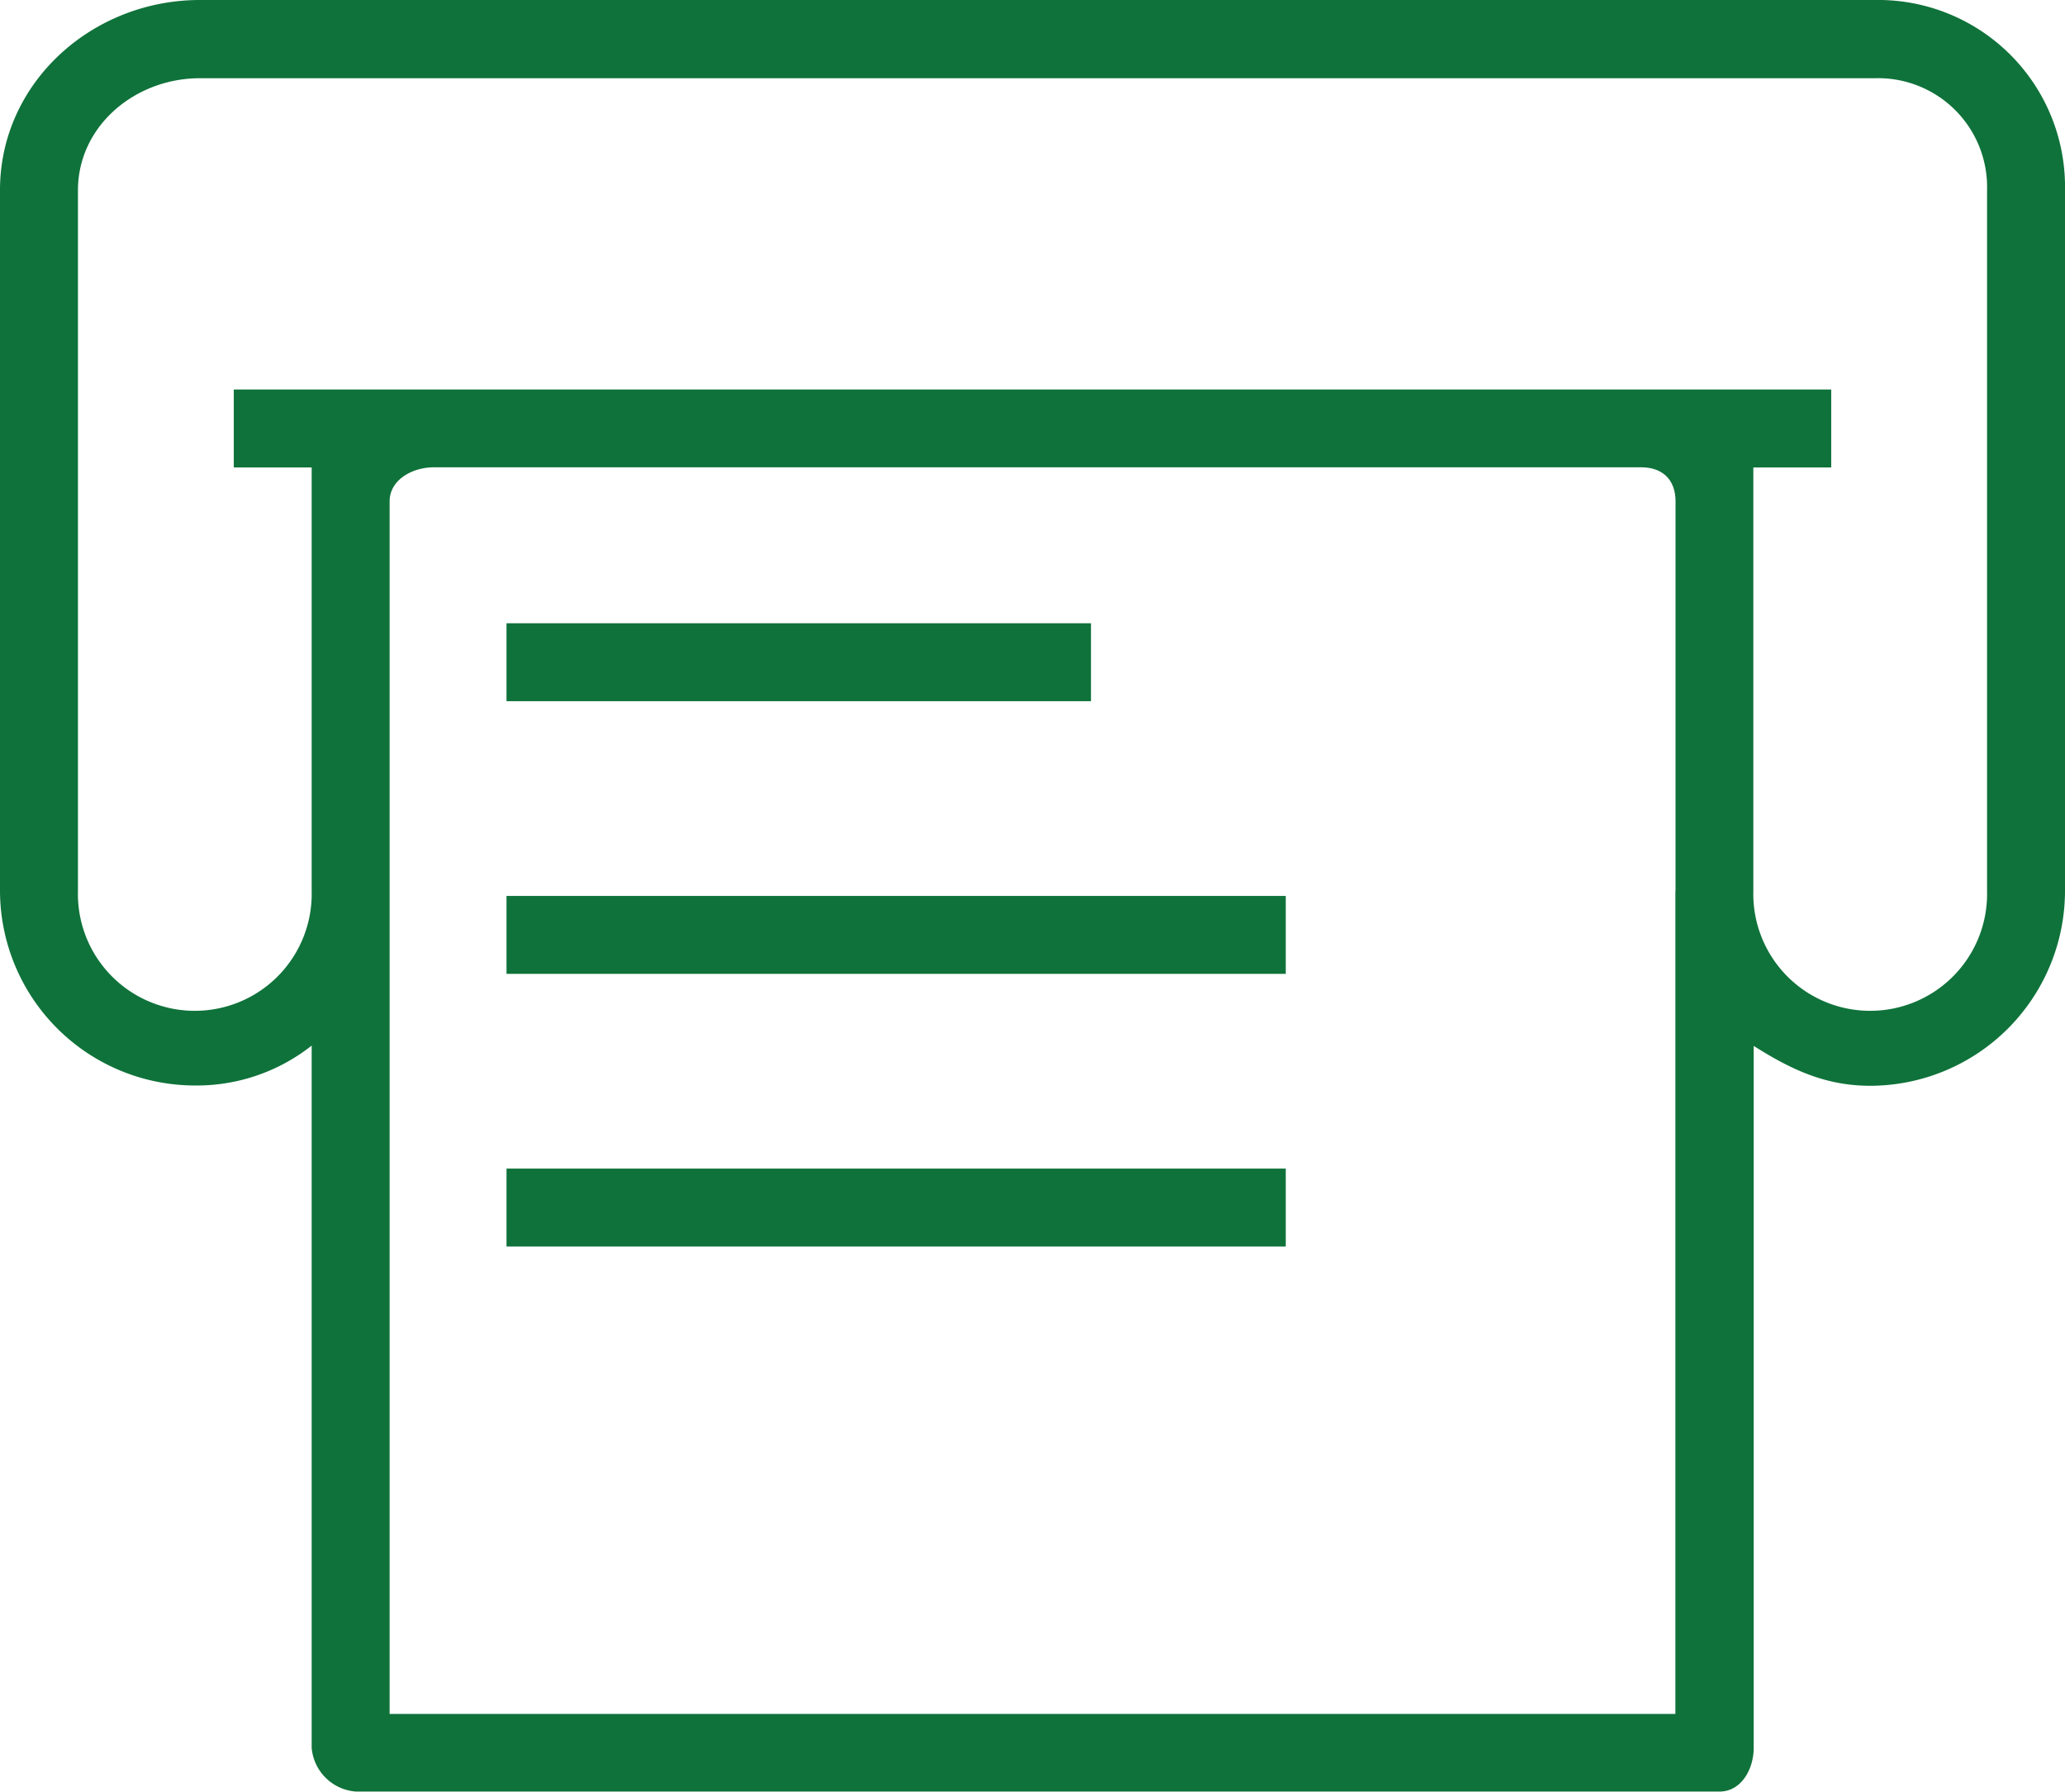
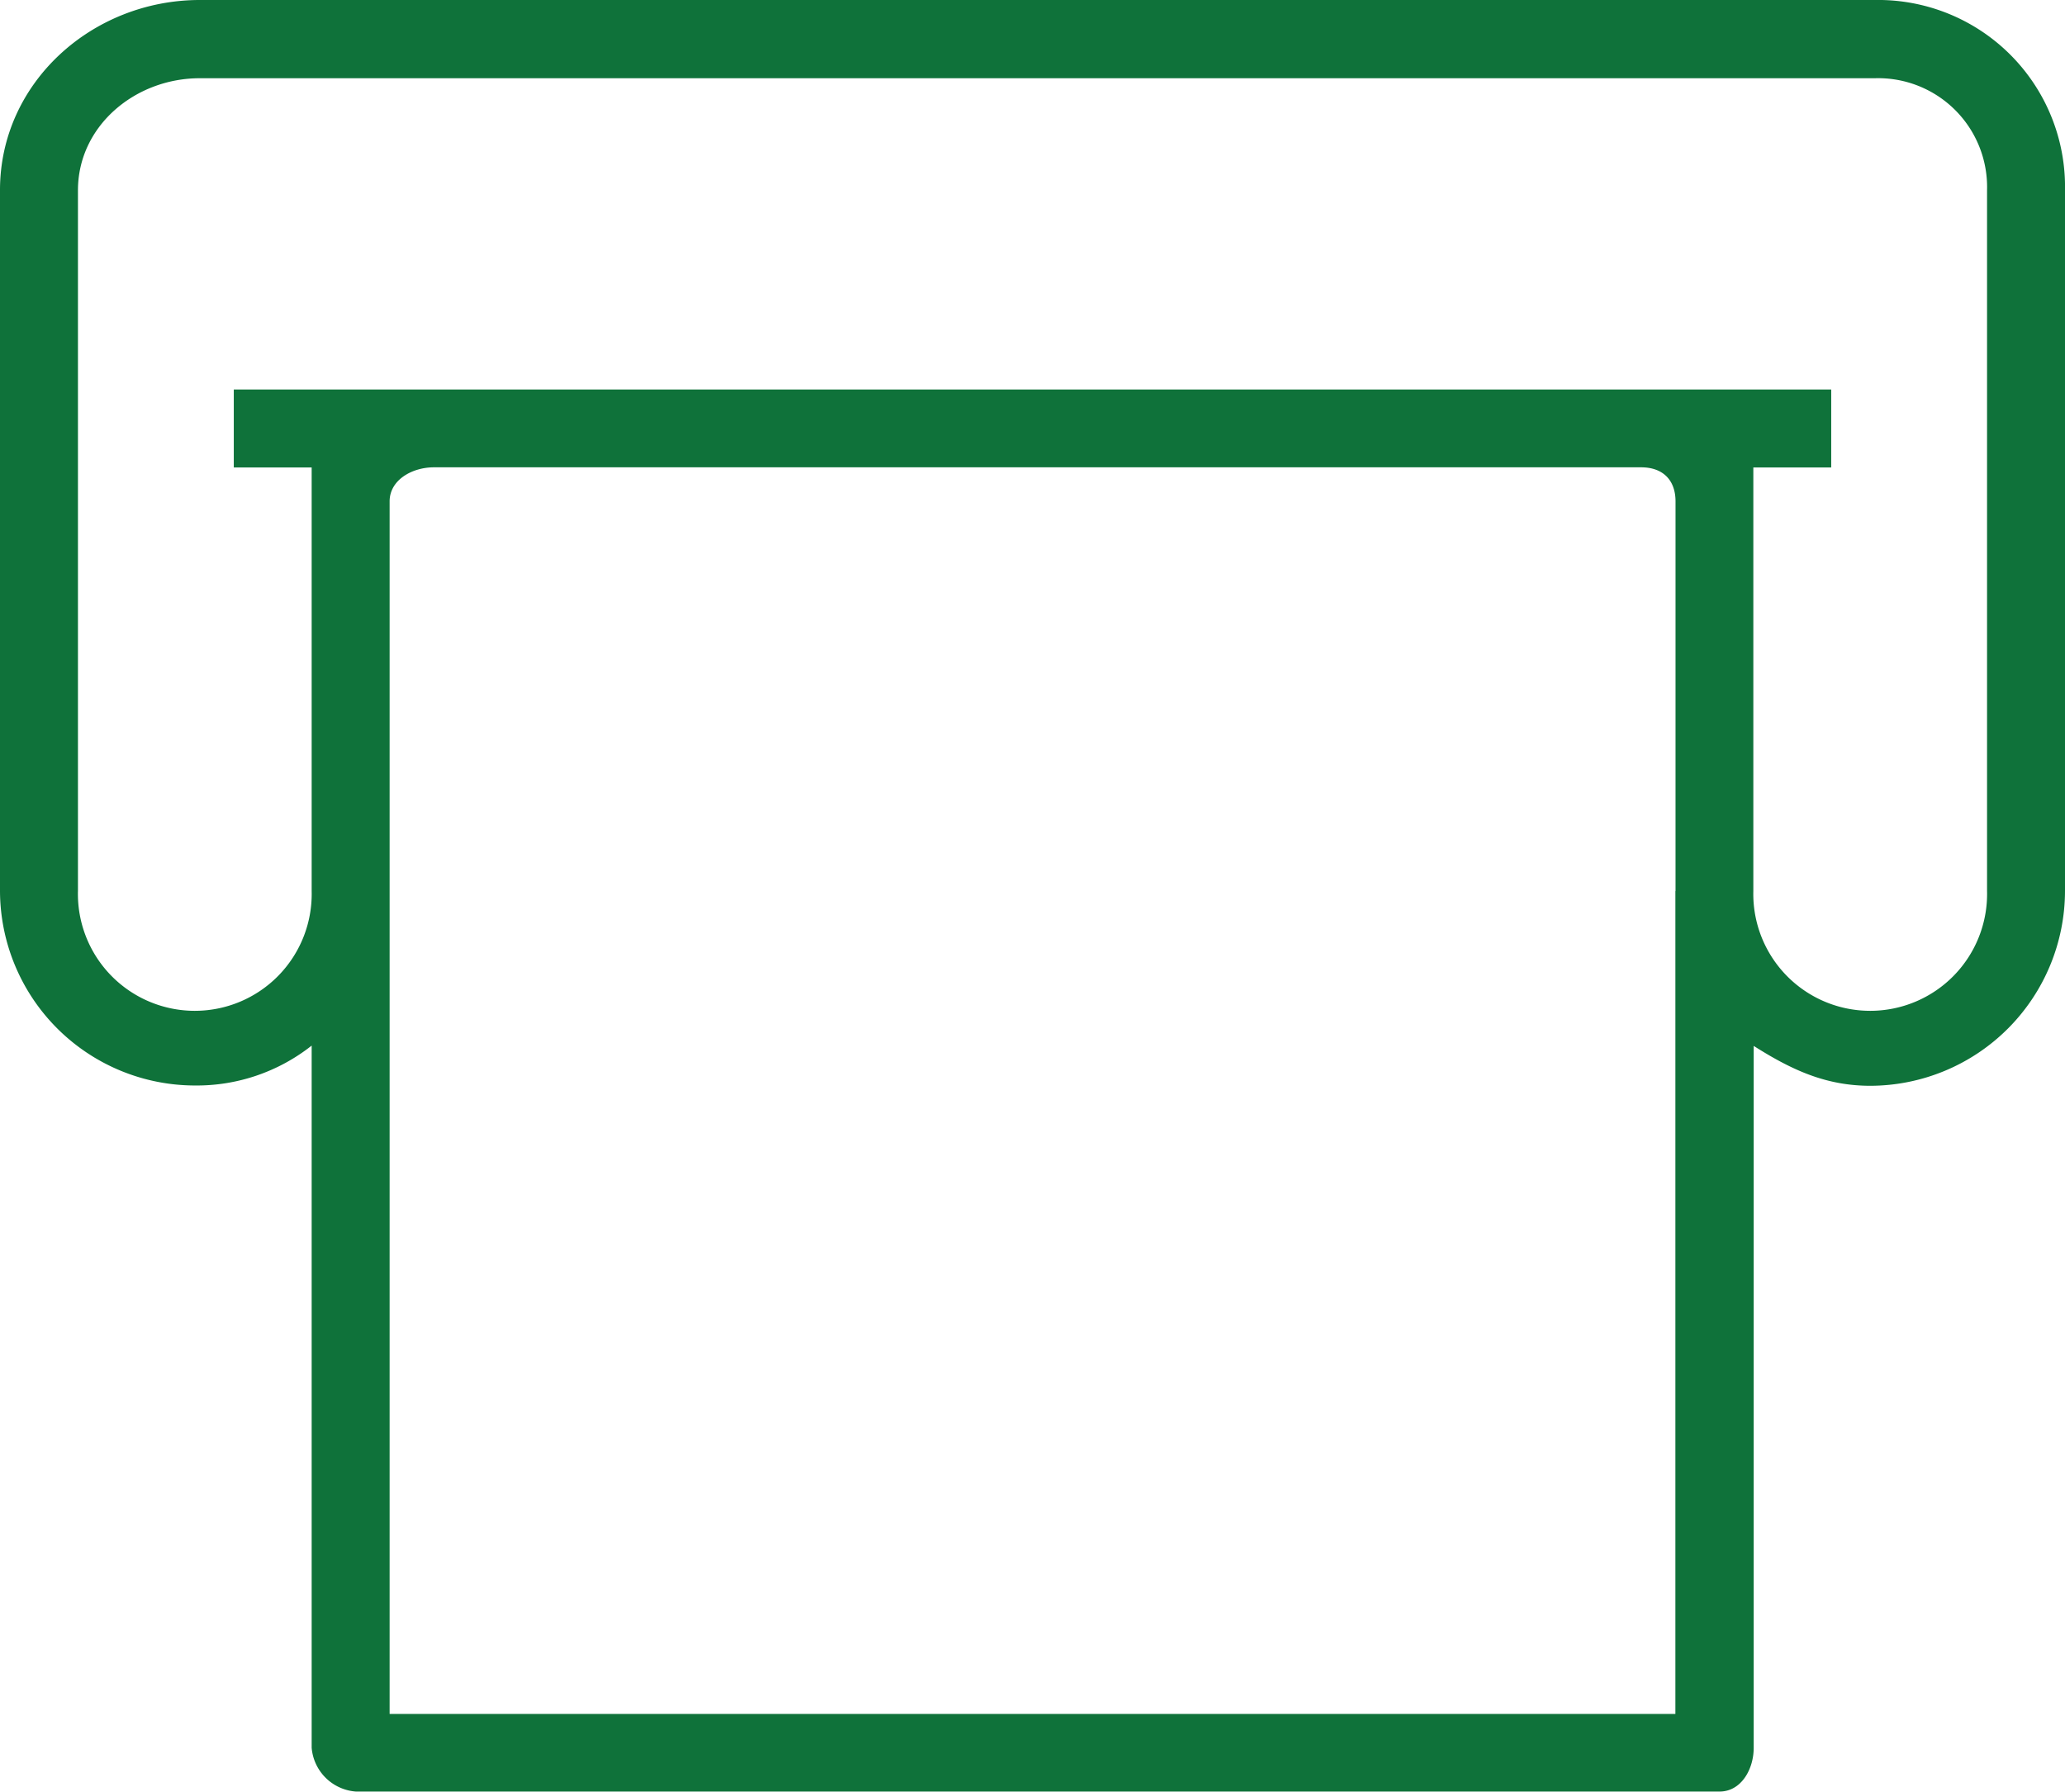
<svg xmlns="http://www.w3.org/2000/svg" viewBox="0 0 280 243.02">
  <defs>
    <style>.cls-1{fill:#0f723a;}</style>
  </defs>
  <title>fax</title>
  <g id="Layer_2" data-name="Layer 2">
    <g id="Layer_1-2" data-name="Layer 1">
-       <rect class="cls-1" x="68.68" y="84.53" width="79.25" height="10.57" />
-       <rect class="cls-1" x="68.68" y="121.51" width="105.66" height="10.57" />
-       <rect class="cls-1" x="68.68" y="158.49" width="105.66" height="10.57" />
      <path class="cls-1" d="M254.24,0H27.09C12.51,0,0,11.2,0,25.78v95a26.46,26.46,0,0,0,26.42,26.44,25.15,25.15,0,0,0,15.84-5.41v95.23a6.49,6.49,0,0,0,6,5.94h184.9c2.92,0,4.63-3,4.63-5.94V141.85c5.28,3.35,9.88,5.41,15.84,5.41A26.46,26.46,0,0,0,280,120.82v-95A25.34,25.34,0,0,0,254.24,0ZM227.17,120.87V232.45H52.83V68c0-2.91,3.05-4.62,6-4.62h163.7c2.93,0,4.66,1.71,4.66,4.62v52.85Zm42.26-.05a15.85,15.85,0,1,1-31.69.05V63.4H248.3V52.83H31.7V63.4H42.26v57.47a15.85,15.85,0,1,1-31.69-.05v-95c0-8.75,7.77-15.21,16.52-15.21H254.24a14.77,14.77,0,0,1,15.19,15.21v95Z" />
    </g>
  </g>
</svg>